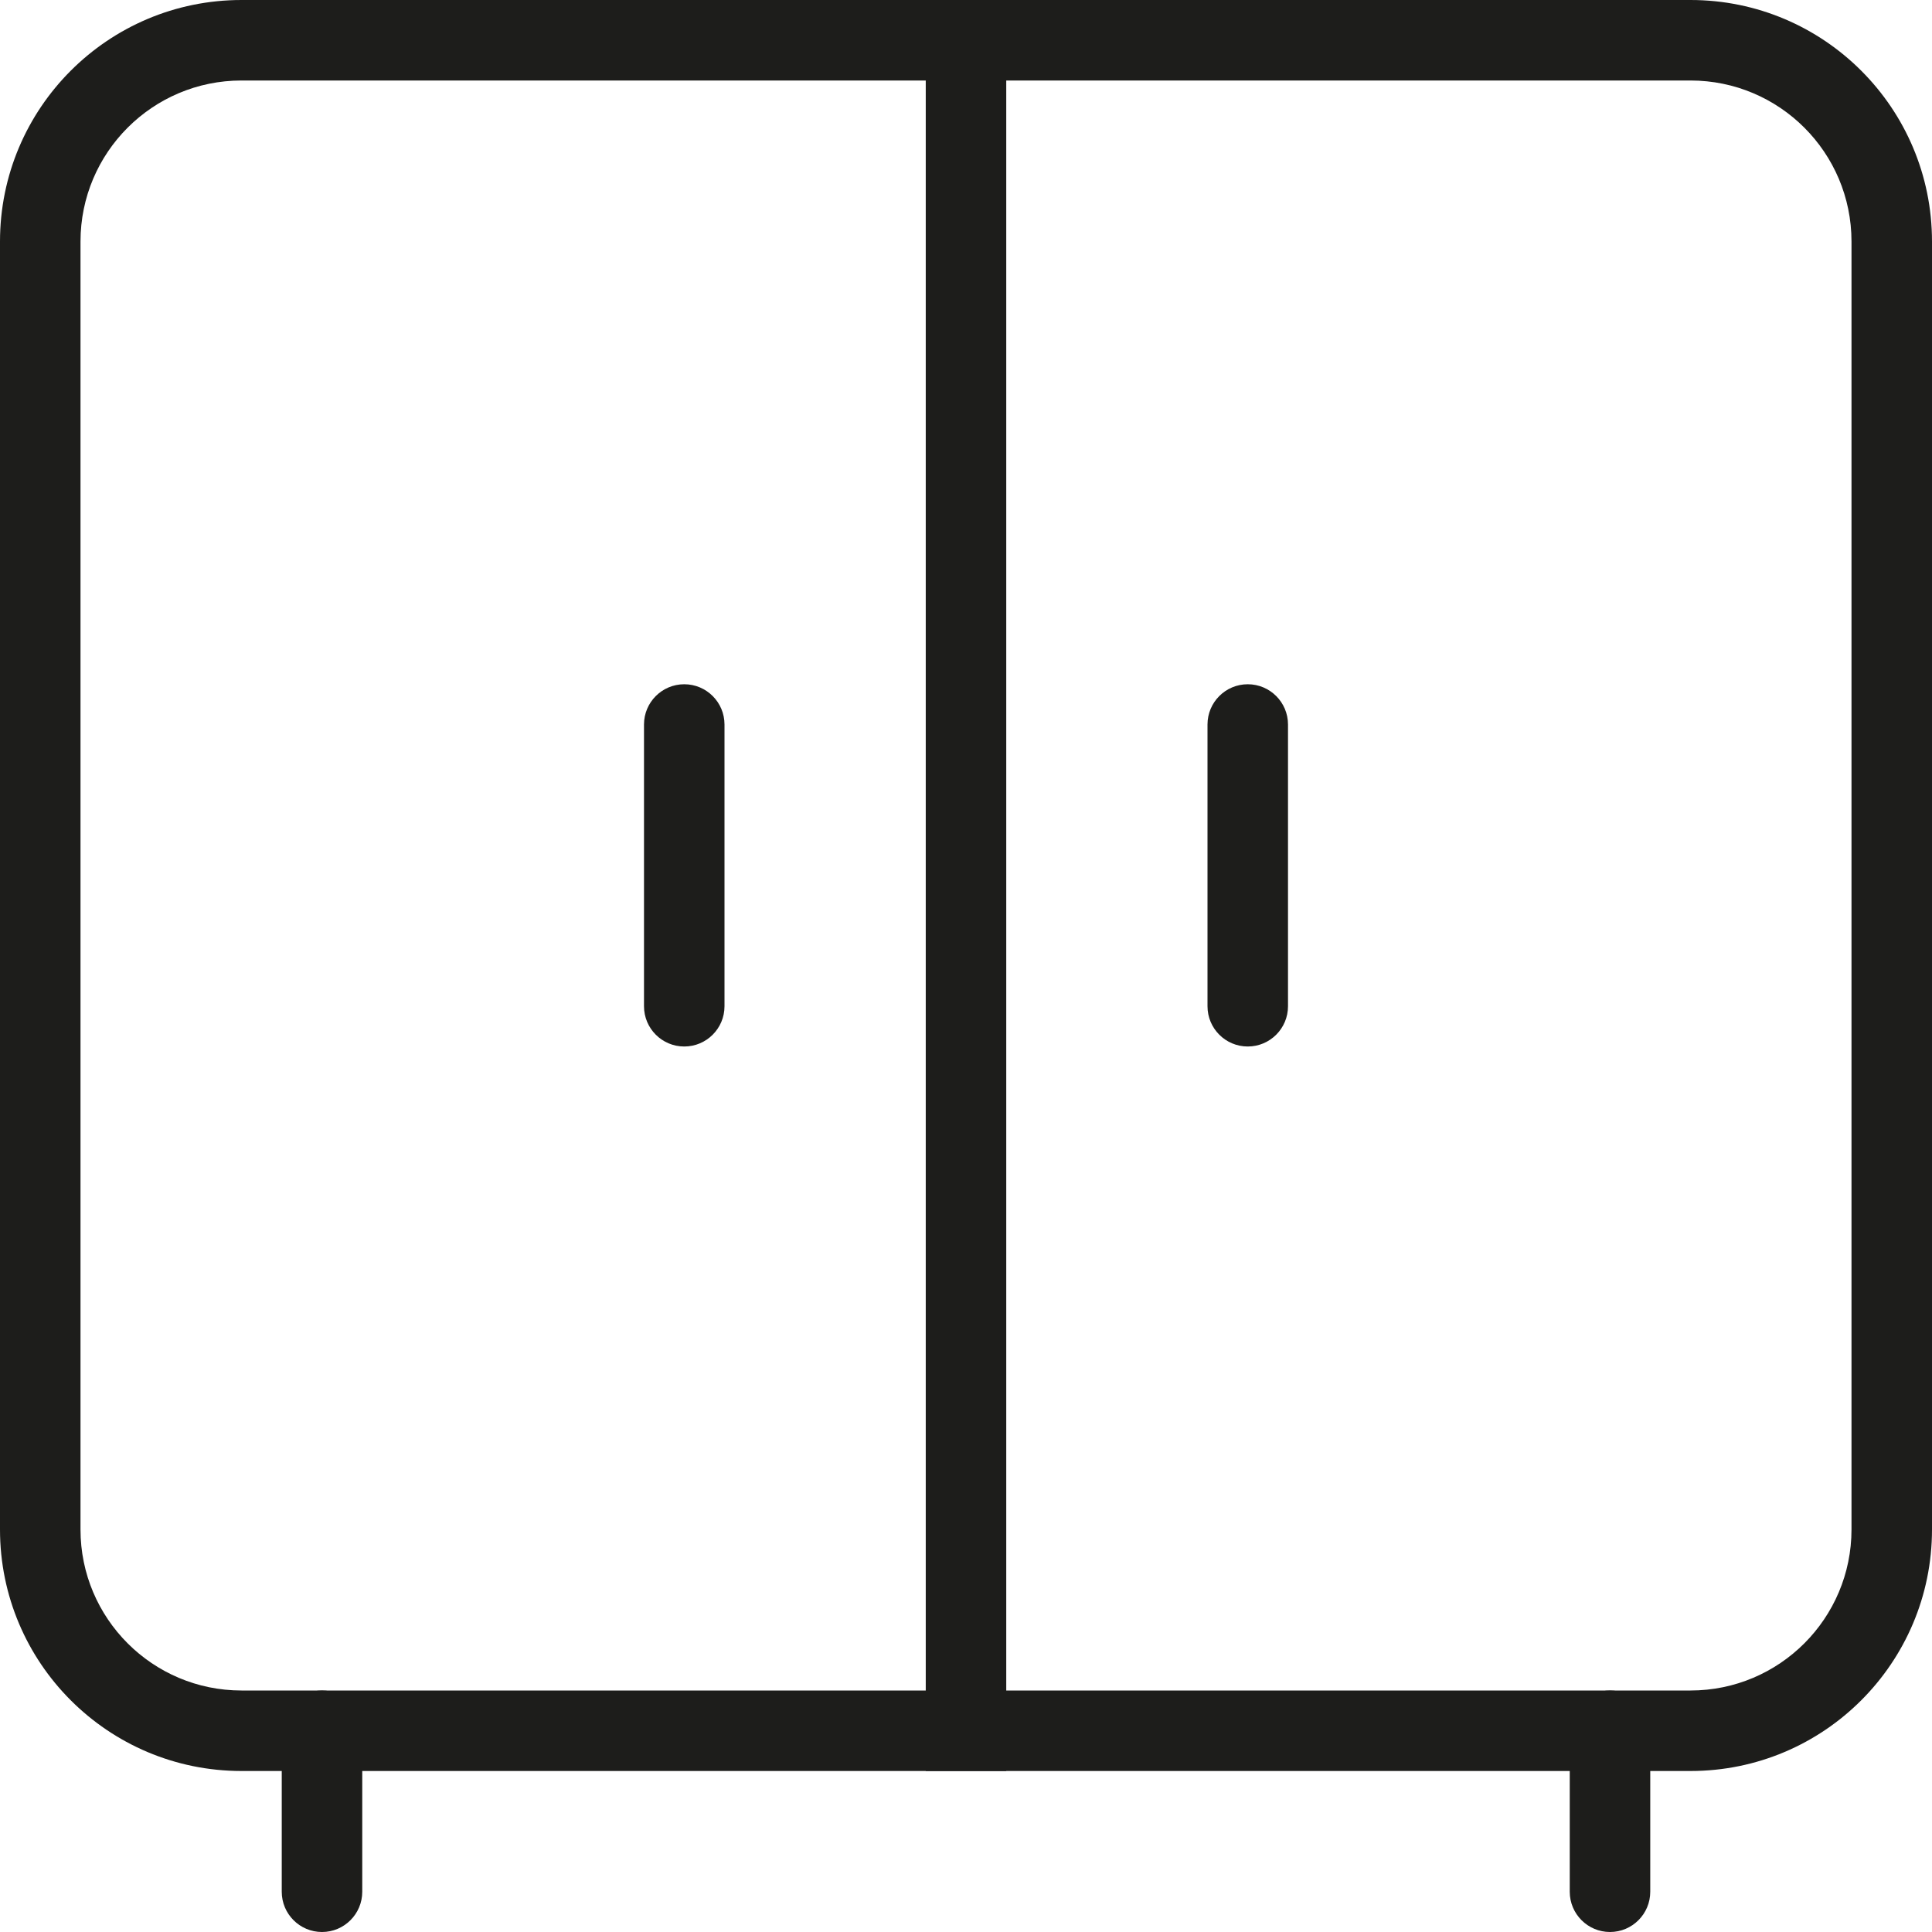
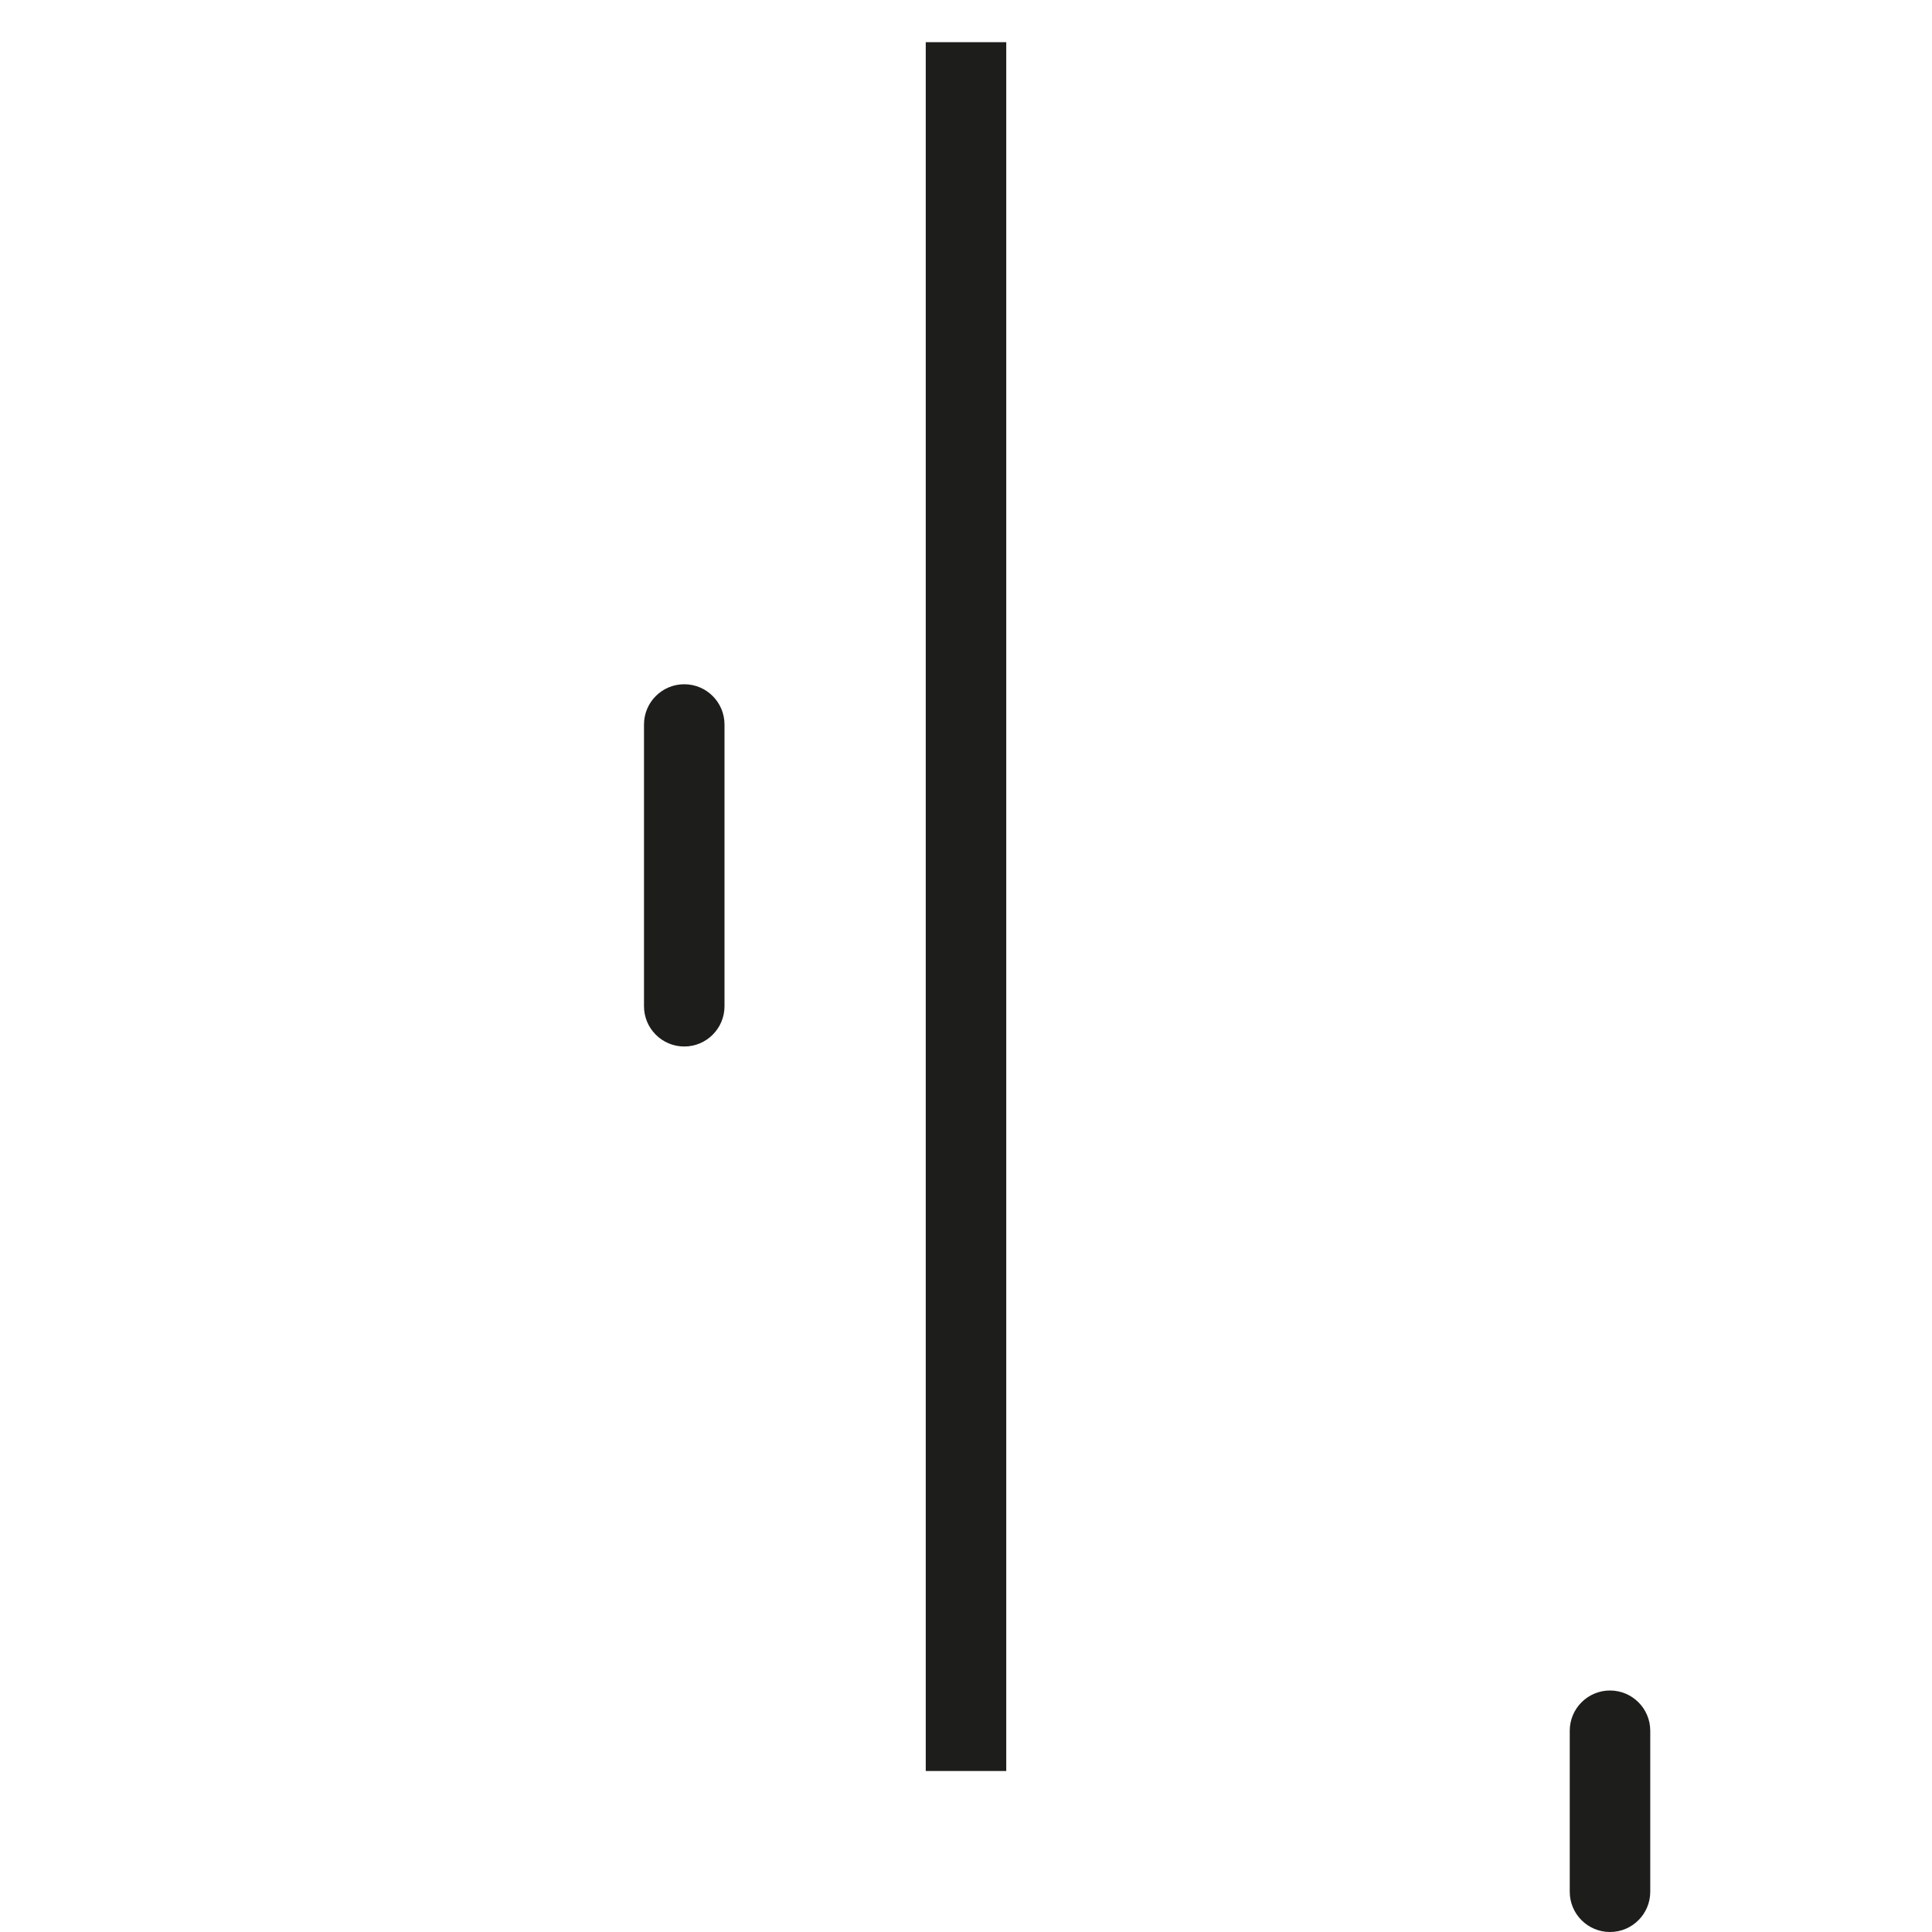
<svg xmlns="http://www.w3.org/2000/svg" width="48" height="48" viewBox="0 0 48 48" fill="none">
-   <path fill-rule="evenodd" clip-rule="evenodd" d="M42 2H6C3.791 2 2 3.791 2 6V38C2 40.209 3.791 42 6 42H42C44.209 42 46 40.209 46 38V6C46 3.791 44.209 2 42 2ZM6 0C2.686 0 0 2.686 0 6V38C0 41.314 2.686 44 6 44H42C45.314 44 48 41.314 48 38V6C48 2.686 45.314 0 42 0H6Z" fill="#1D1D1B" />
  <path fill-rule="evenodd" clip-rule="evenodd" d="M23 44V1.048H25V44H23Z" fill="#1D1D1B" />
-   <path fill-rule="evenodd" clip-rule="evenodd" d="M8 42C8.552 42 9 42.448 9 43V47C9 47.552 8.552 48 8 48C7.448 48 7 47.552 7 47V43C7 42.448 7.448 42 8 42Z" fill="#1D1D1B" />
  <path fill-rule="evenodd" clip-rule="evenodd" d="M40 42C40.552 42 41 42.448 41 43V47C41 47.552 40.552 48 40 48C39.448 48 39 47.552 39 47V43C39 42.448 39.448 42 40 42Z" fill="#1D1D1B" />
-   <path fill-rule="evenodd" clip-rule="evenodd" d="M31 17C31.552 17 32 17.448 32 18V25C32 25.552 31.552 26 31 26C30.448 26 30 25.552 30 25V18C30 17.448 30.448 17 31 17Z" fill="#1D1D1B" />
  <path fill-rule="evenodd" clip-rule="evenodd" d="M17 17C17.552 17 18 17.448 18 18V25C18 25.552 17.552 26 17 26C16.448 26 16 25.552 16 25V18C16 17.448 16.448 17 17 17Z" fill="#1D1D1B" />
</svg>